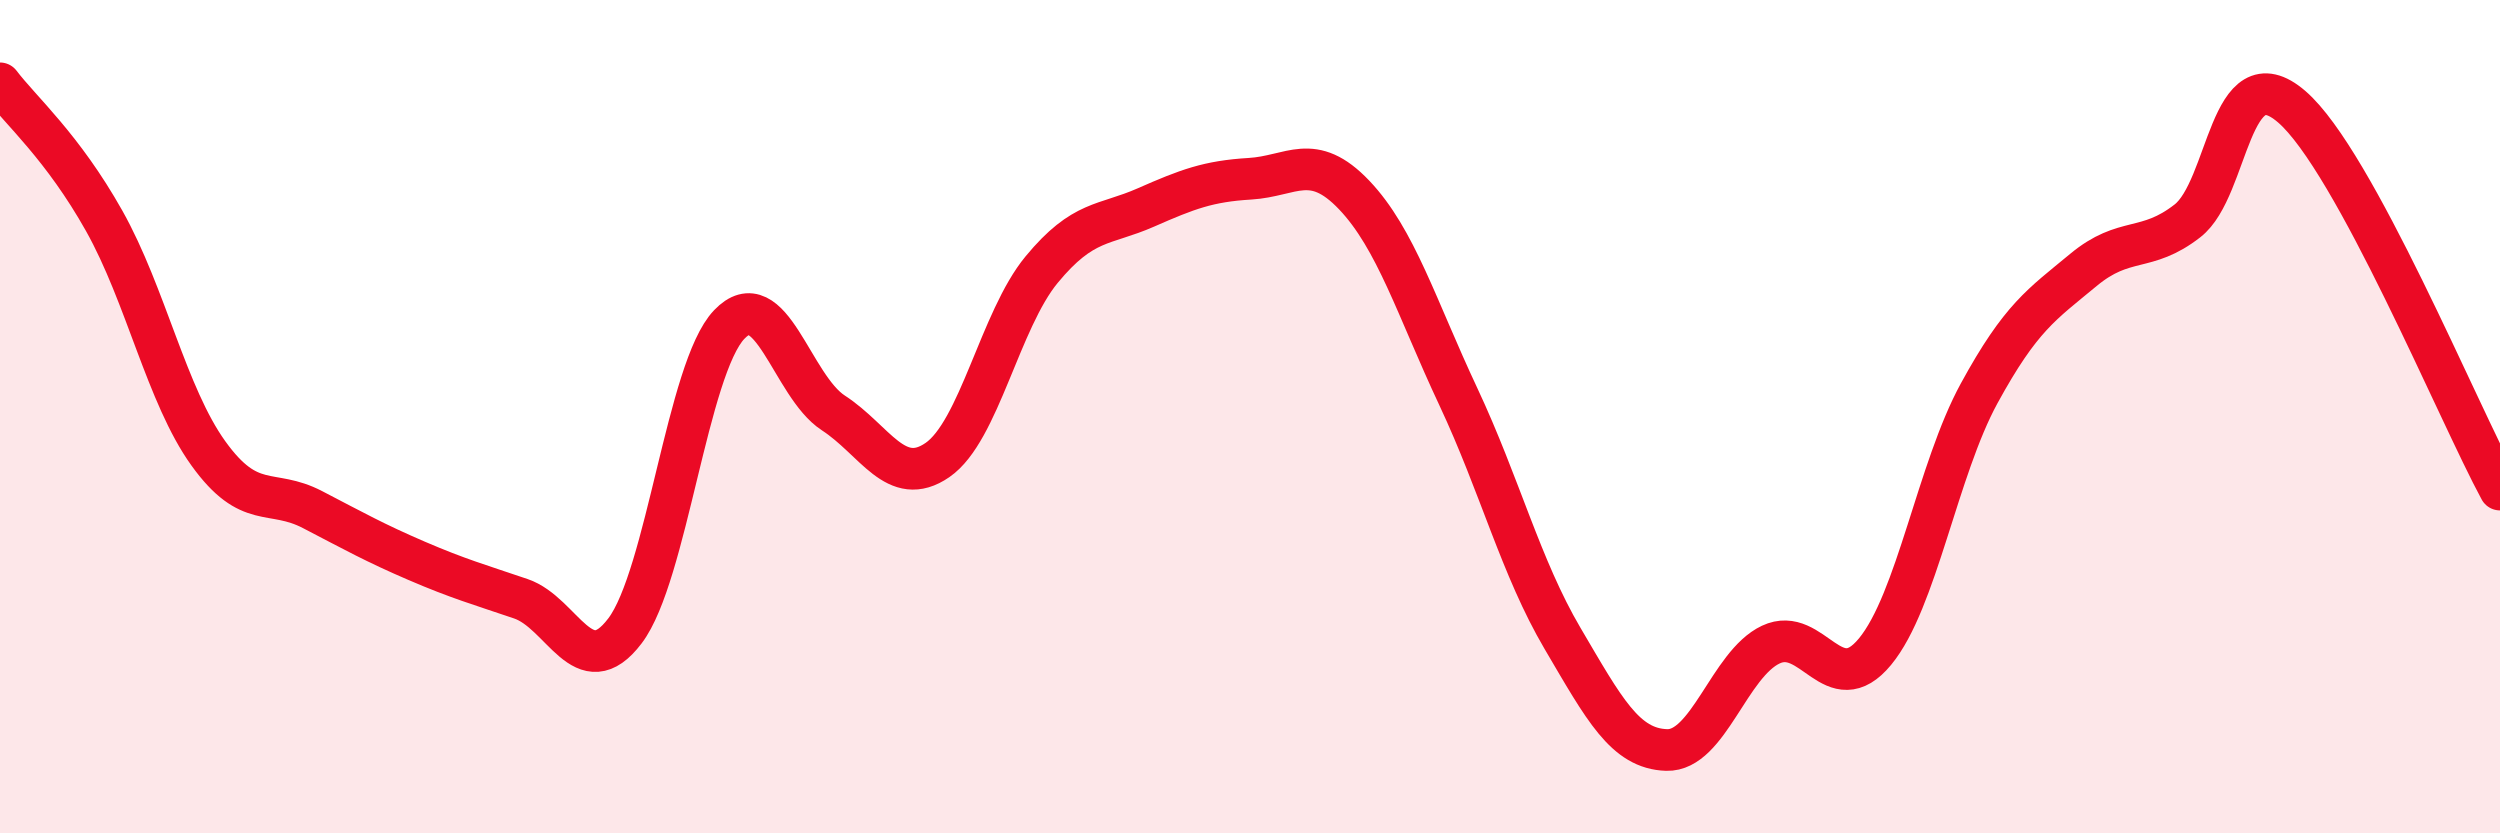
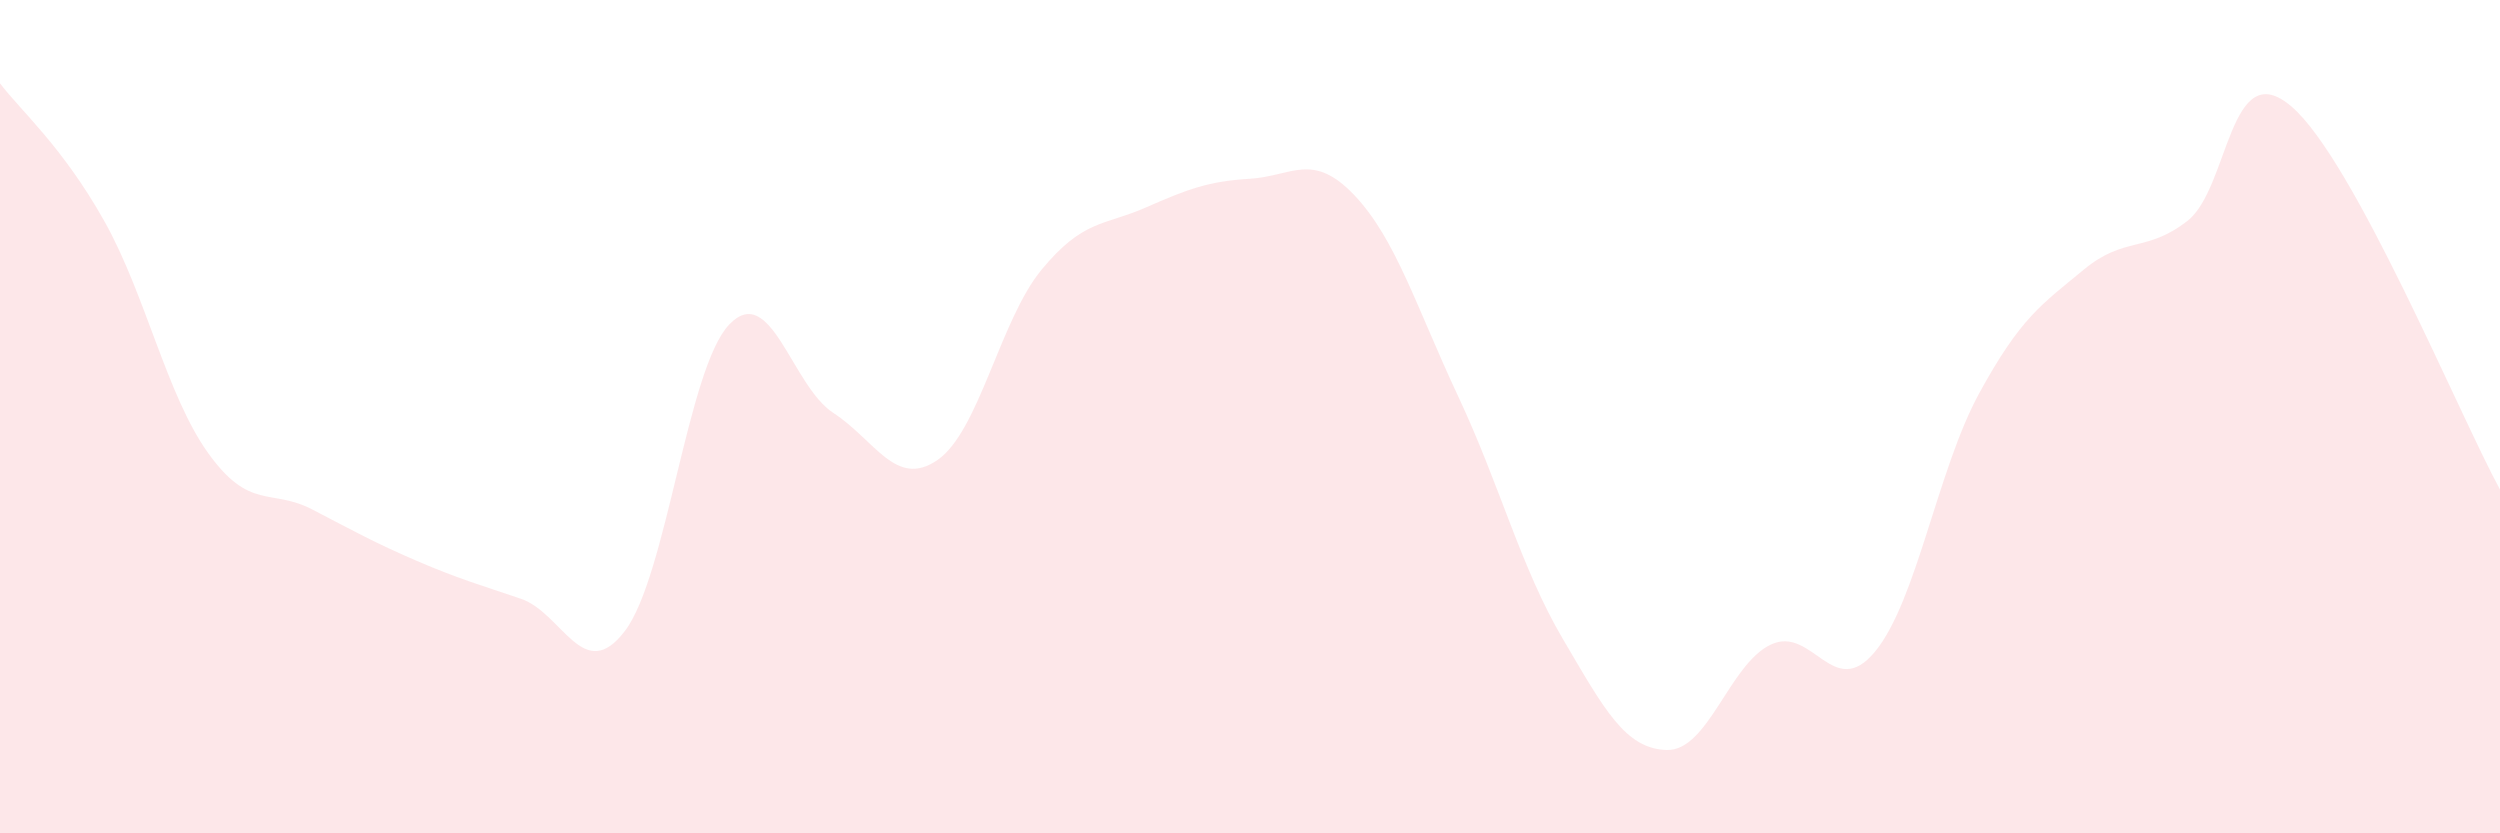
<svg xmlns="http://www.w3.org/2000/svg" width="60" height="20" viewBox="0 0 60 20">
  <path d="M 0,2 C 0.5,2.66 1.5,3.52 2.5,5.3 C 3.5,7.08 4,9.49 5,10.88 C 6,12.27 6.5,11.71 7.5,12.23 C 8.5,12.75 9,13.03 10,13.46 C 11,13.89 11.5,14.03 12.5,14.37 C 13.5,14.71 14,16.46 15,15.14 C 16,13.82 16.5,8.84 17.5,7.79 C 18.5,6.74 19,9.26 20,9.91 C 21,10.56 21.5,11.73 22.5,11.04 C 23.5,10.35 24,7.68 25,6.47 C 26,5.26 26.5,5.42 27.5,4.98 C 28.5,4.54 29,4.35 30,4.29 C 31,4.23 31.5,3.63 32.5,4.68 C 33.5,5.73 34,7.39 35,9.52 C 36,11.65 36.5,13.62 37.5,15.32 C 38.5,17.02 39,17.97 40,18 C 41,18.03 41.5,15.94 42.5,15.47 C 43.5,15 44,16.85 45,15.64 C 46,14.43 46.5,11.27 47.5,9.44 C 48.5,7.61 49,7.31 50,6.48 C 51,5.65 51.5,6.08 52.5,5.3 C 53.5,4.52 53.5,1.27 55,2.56 C 56.5,3.85 59,9.91 60,11.75L60 20L0 20Z" fill="#EB0A25" opacity="0.1" stroke-linecap="round" stroke-linejoin="round" />
-   <path d="M 0,2 C 0.5,2.66 1.5,3.52 2.5,5.3 C 3.5,7.08 4,9.49 5,10.88 C 6,12.27 6.5,11.71 7.5,12.23 C 8.5,12.75 9,13.03 10,13.46 C 11,13.89 11.5,14.03 12.5,14.37 C 13.5,14.71 14,16.46 15,15.14 C 16,13.82 16.5,8.84 17.5,7.79 C 18.5,6.74 19,9.26 20,9.91 C 21,10.56 21.5,11.73 22.5,11.04 C 23.5,10.35 24,7.68 25,6.47 C 26,5.26 26.5,5.42 27.5,4.98 C 28.5,4.54 29,4.35 30,4.29 C 31,4.23 31.5,3.63 32.5,4.68 C 33.5,5.73 34,7.39 35,9.52 C 36,11.65 36.5,13.62 37.5,15.32 C 38.5,17.02 39,17.97 40,18 C 41,18.03 41.5,15.94 42.5,15.47 C 43.5,15 44,16.85 45,15.64 C 46,14.43 46.5,11.27 47.5,9.44 C 48.5,7.61 49,7.31 50,6.48 C 51,5.65 51.5,6.08 52.5,5.3 C 53.5,4.52 53.5,1.27 55,2.56 C 56.5,3.85 59,9.91 60,11.75" stroke="#EB0A25" stroke-width="1" fill="none" stroke-linecap="round" stroke-linejoin="round" />
</svg>